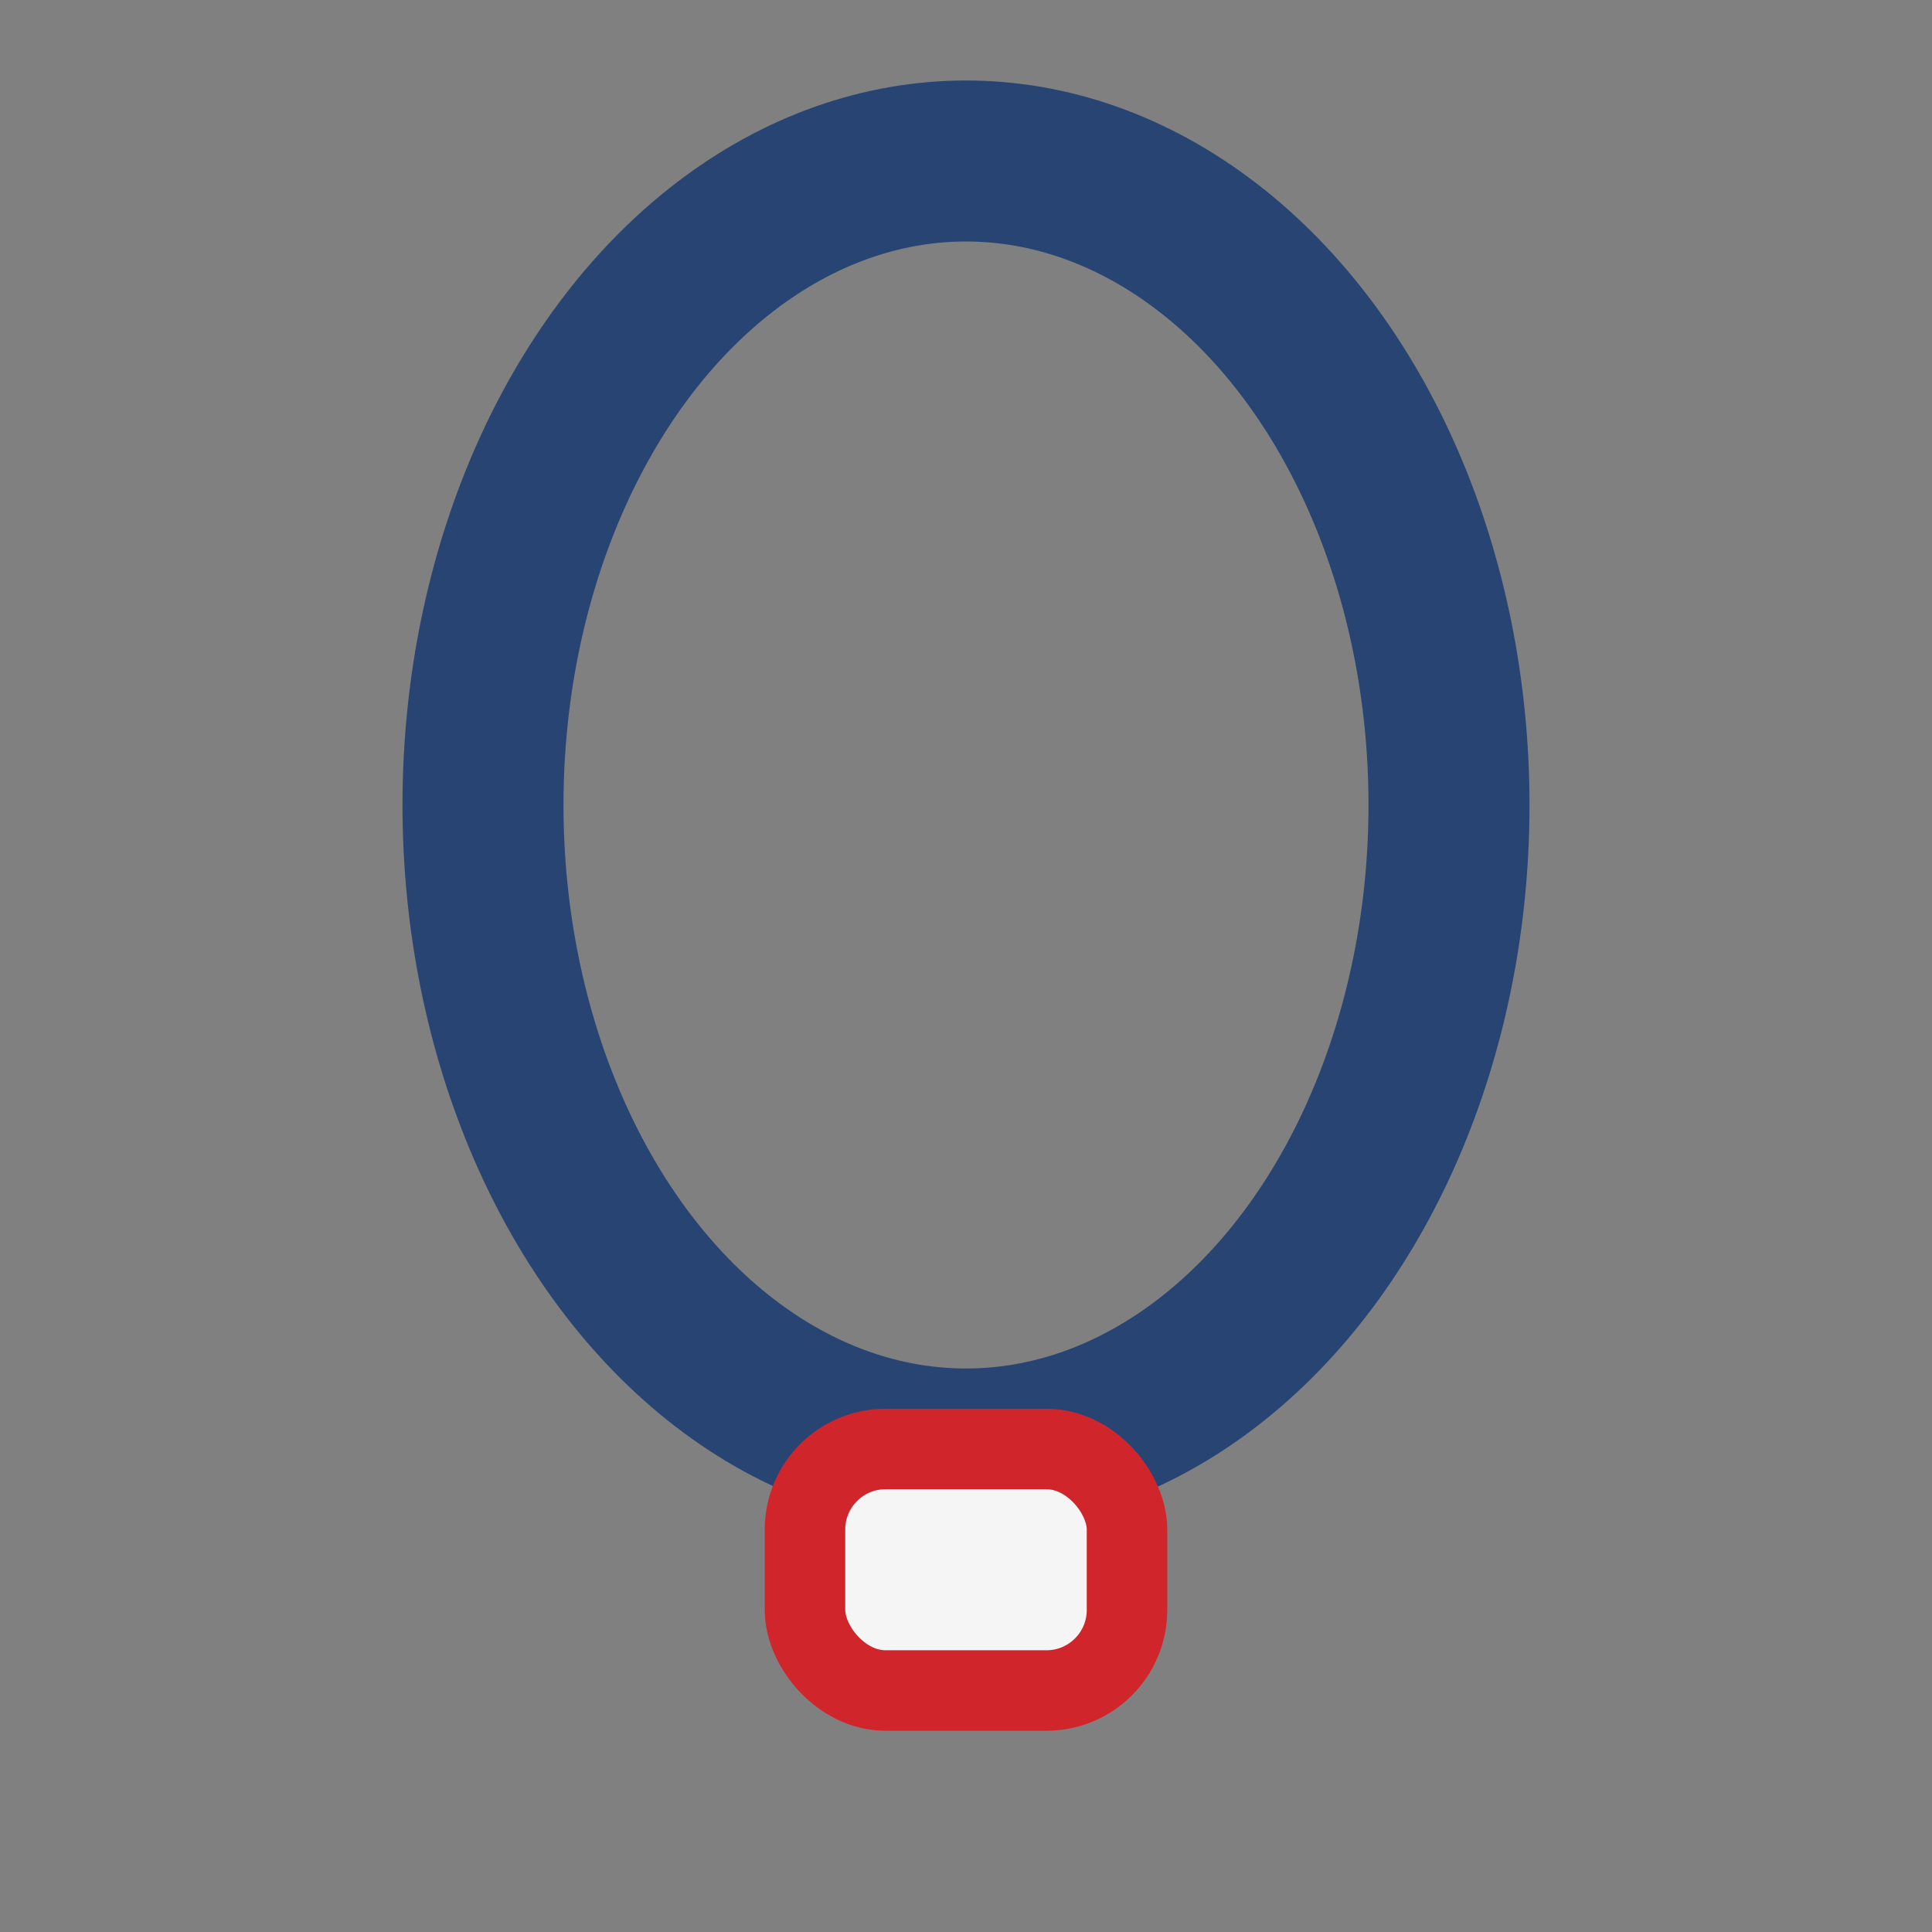
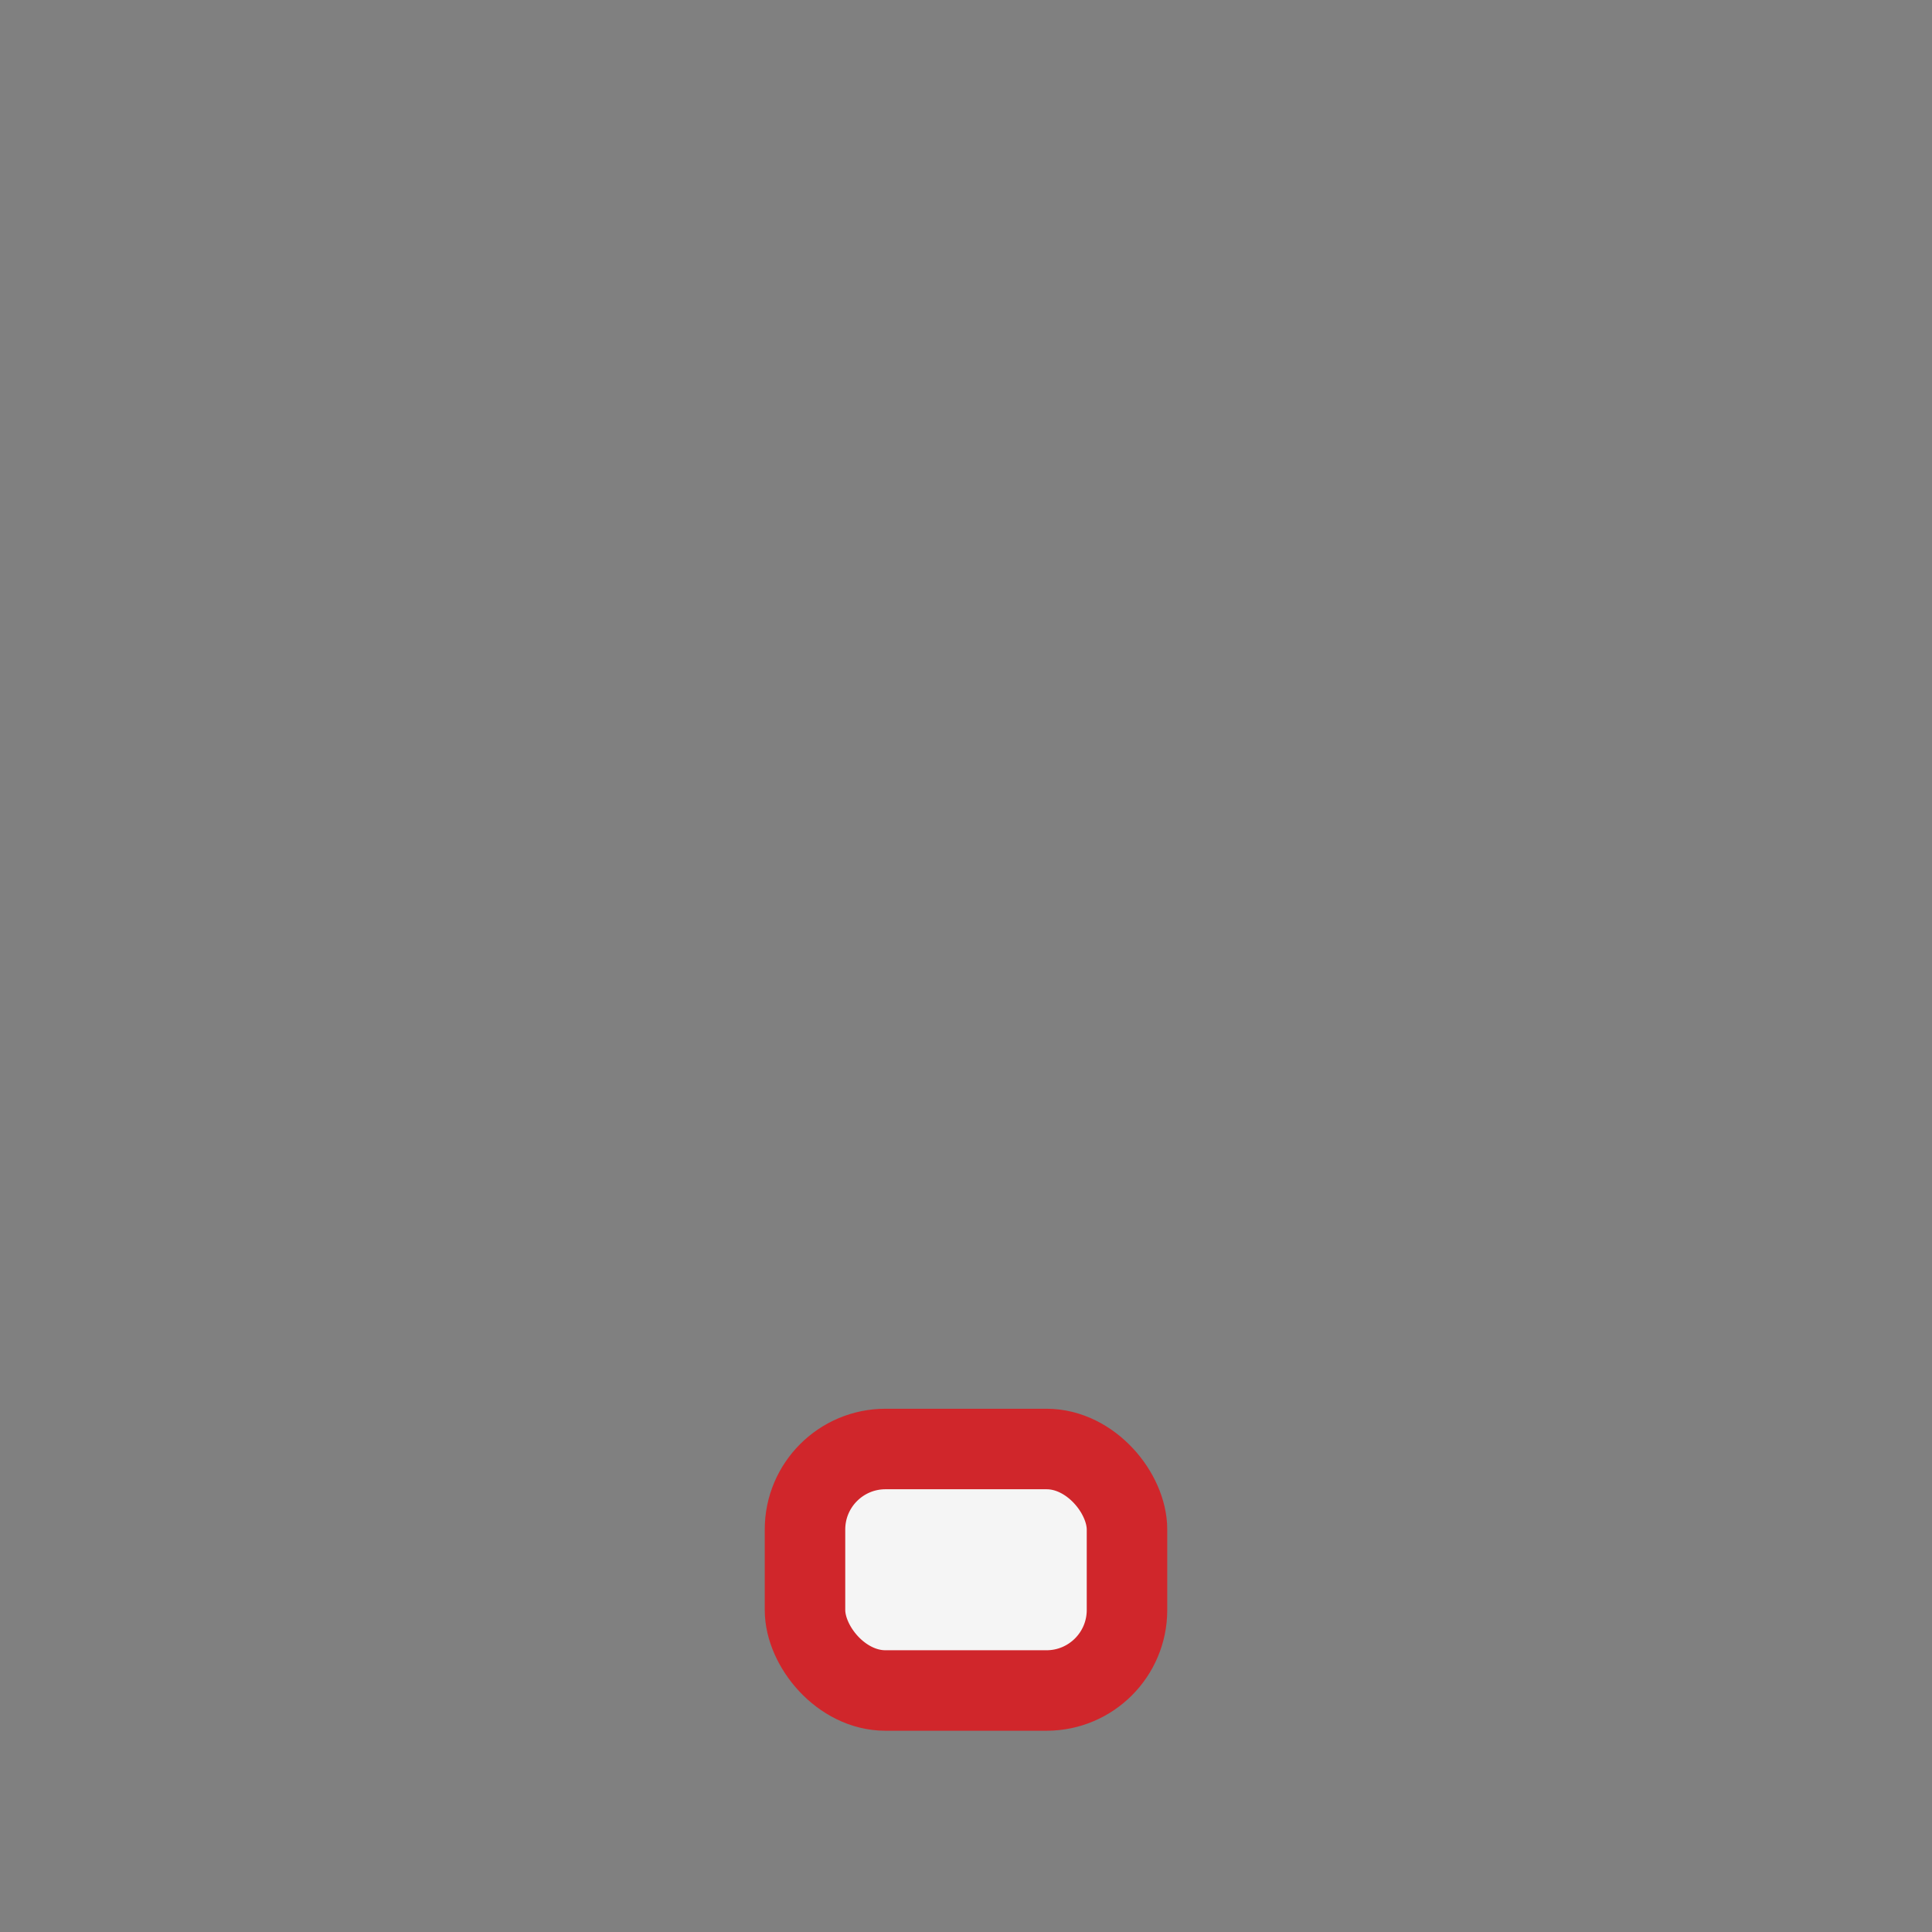
<svg xmlns="http://www.w3.org/2000/svg" width="24" height="24" viewBox="0 0 24 24">
  <rect x="0" y="0" width="24" height="24" fill="#808080" stroke="none" />
-   <ellipse cx="12" cy="10" rx="6" ry="8" fill="none" stroke="#274472" stroke-width="2" />
  <rect x="10" y="18" width="4" height="3" rx="1" fill="#F5F5F5" stroke="#D0262B" />
</svg>